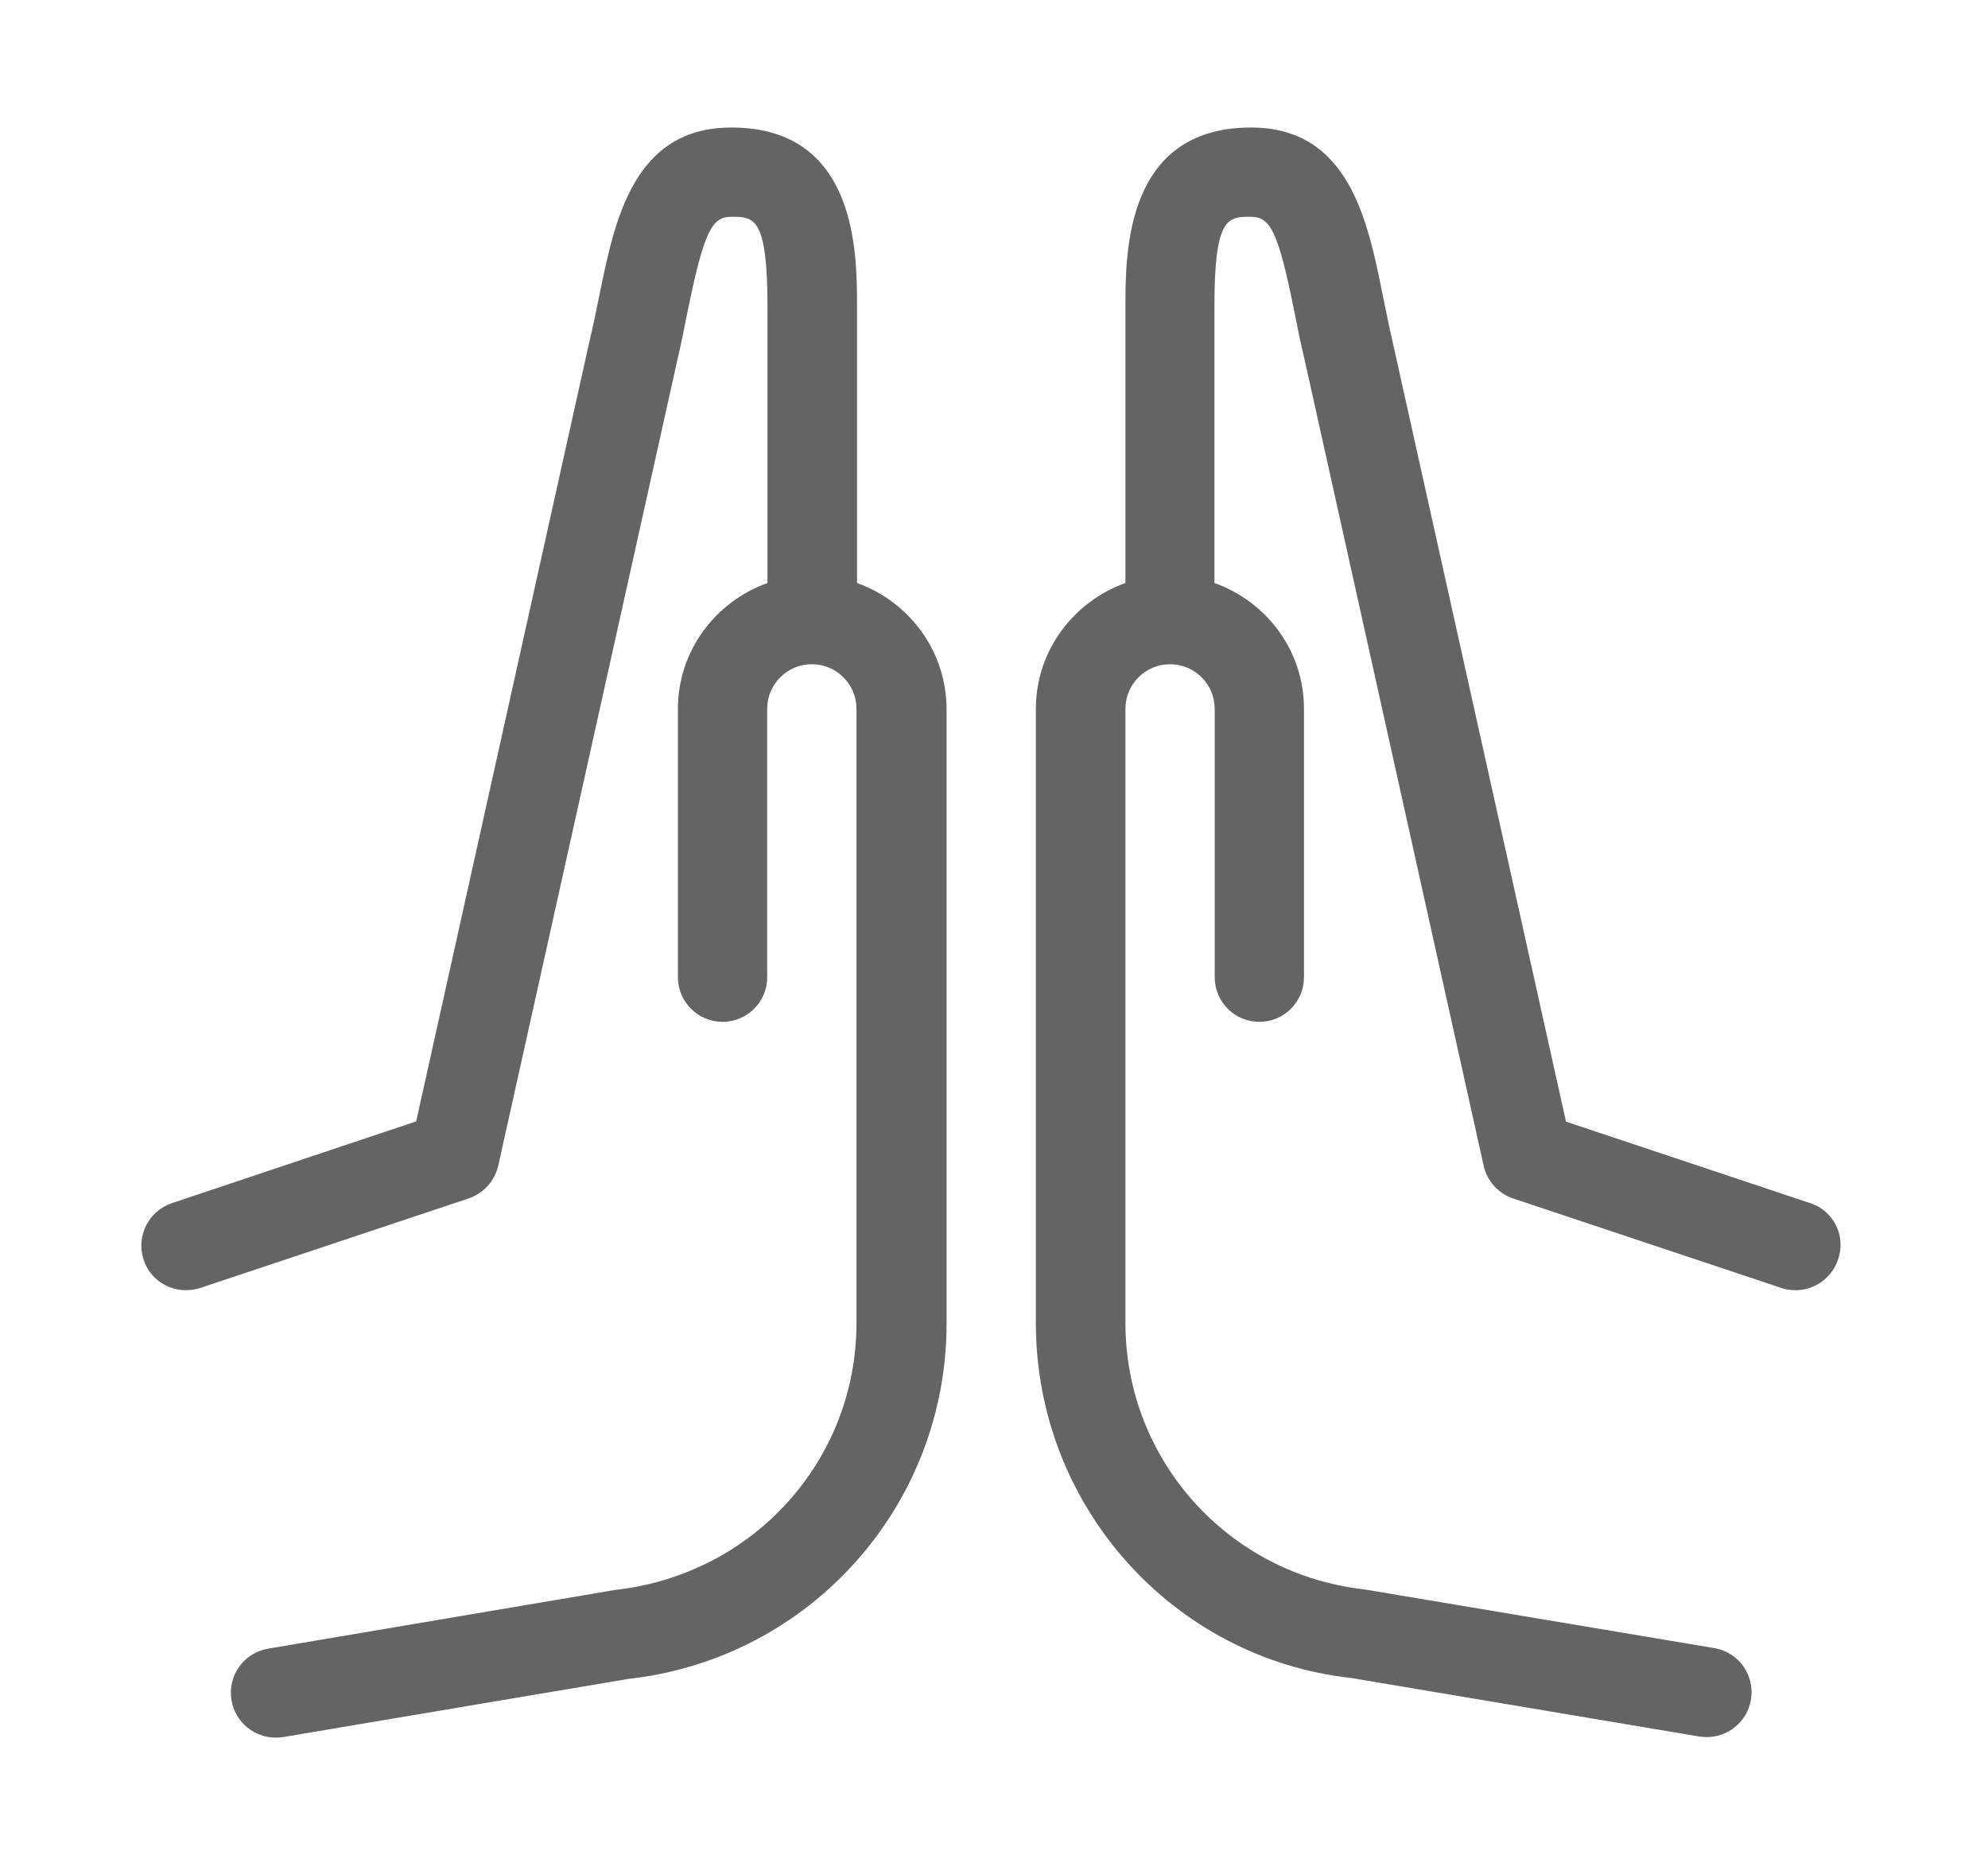
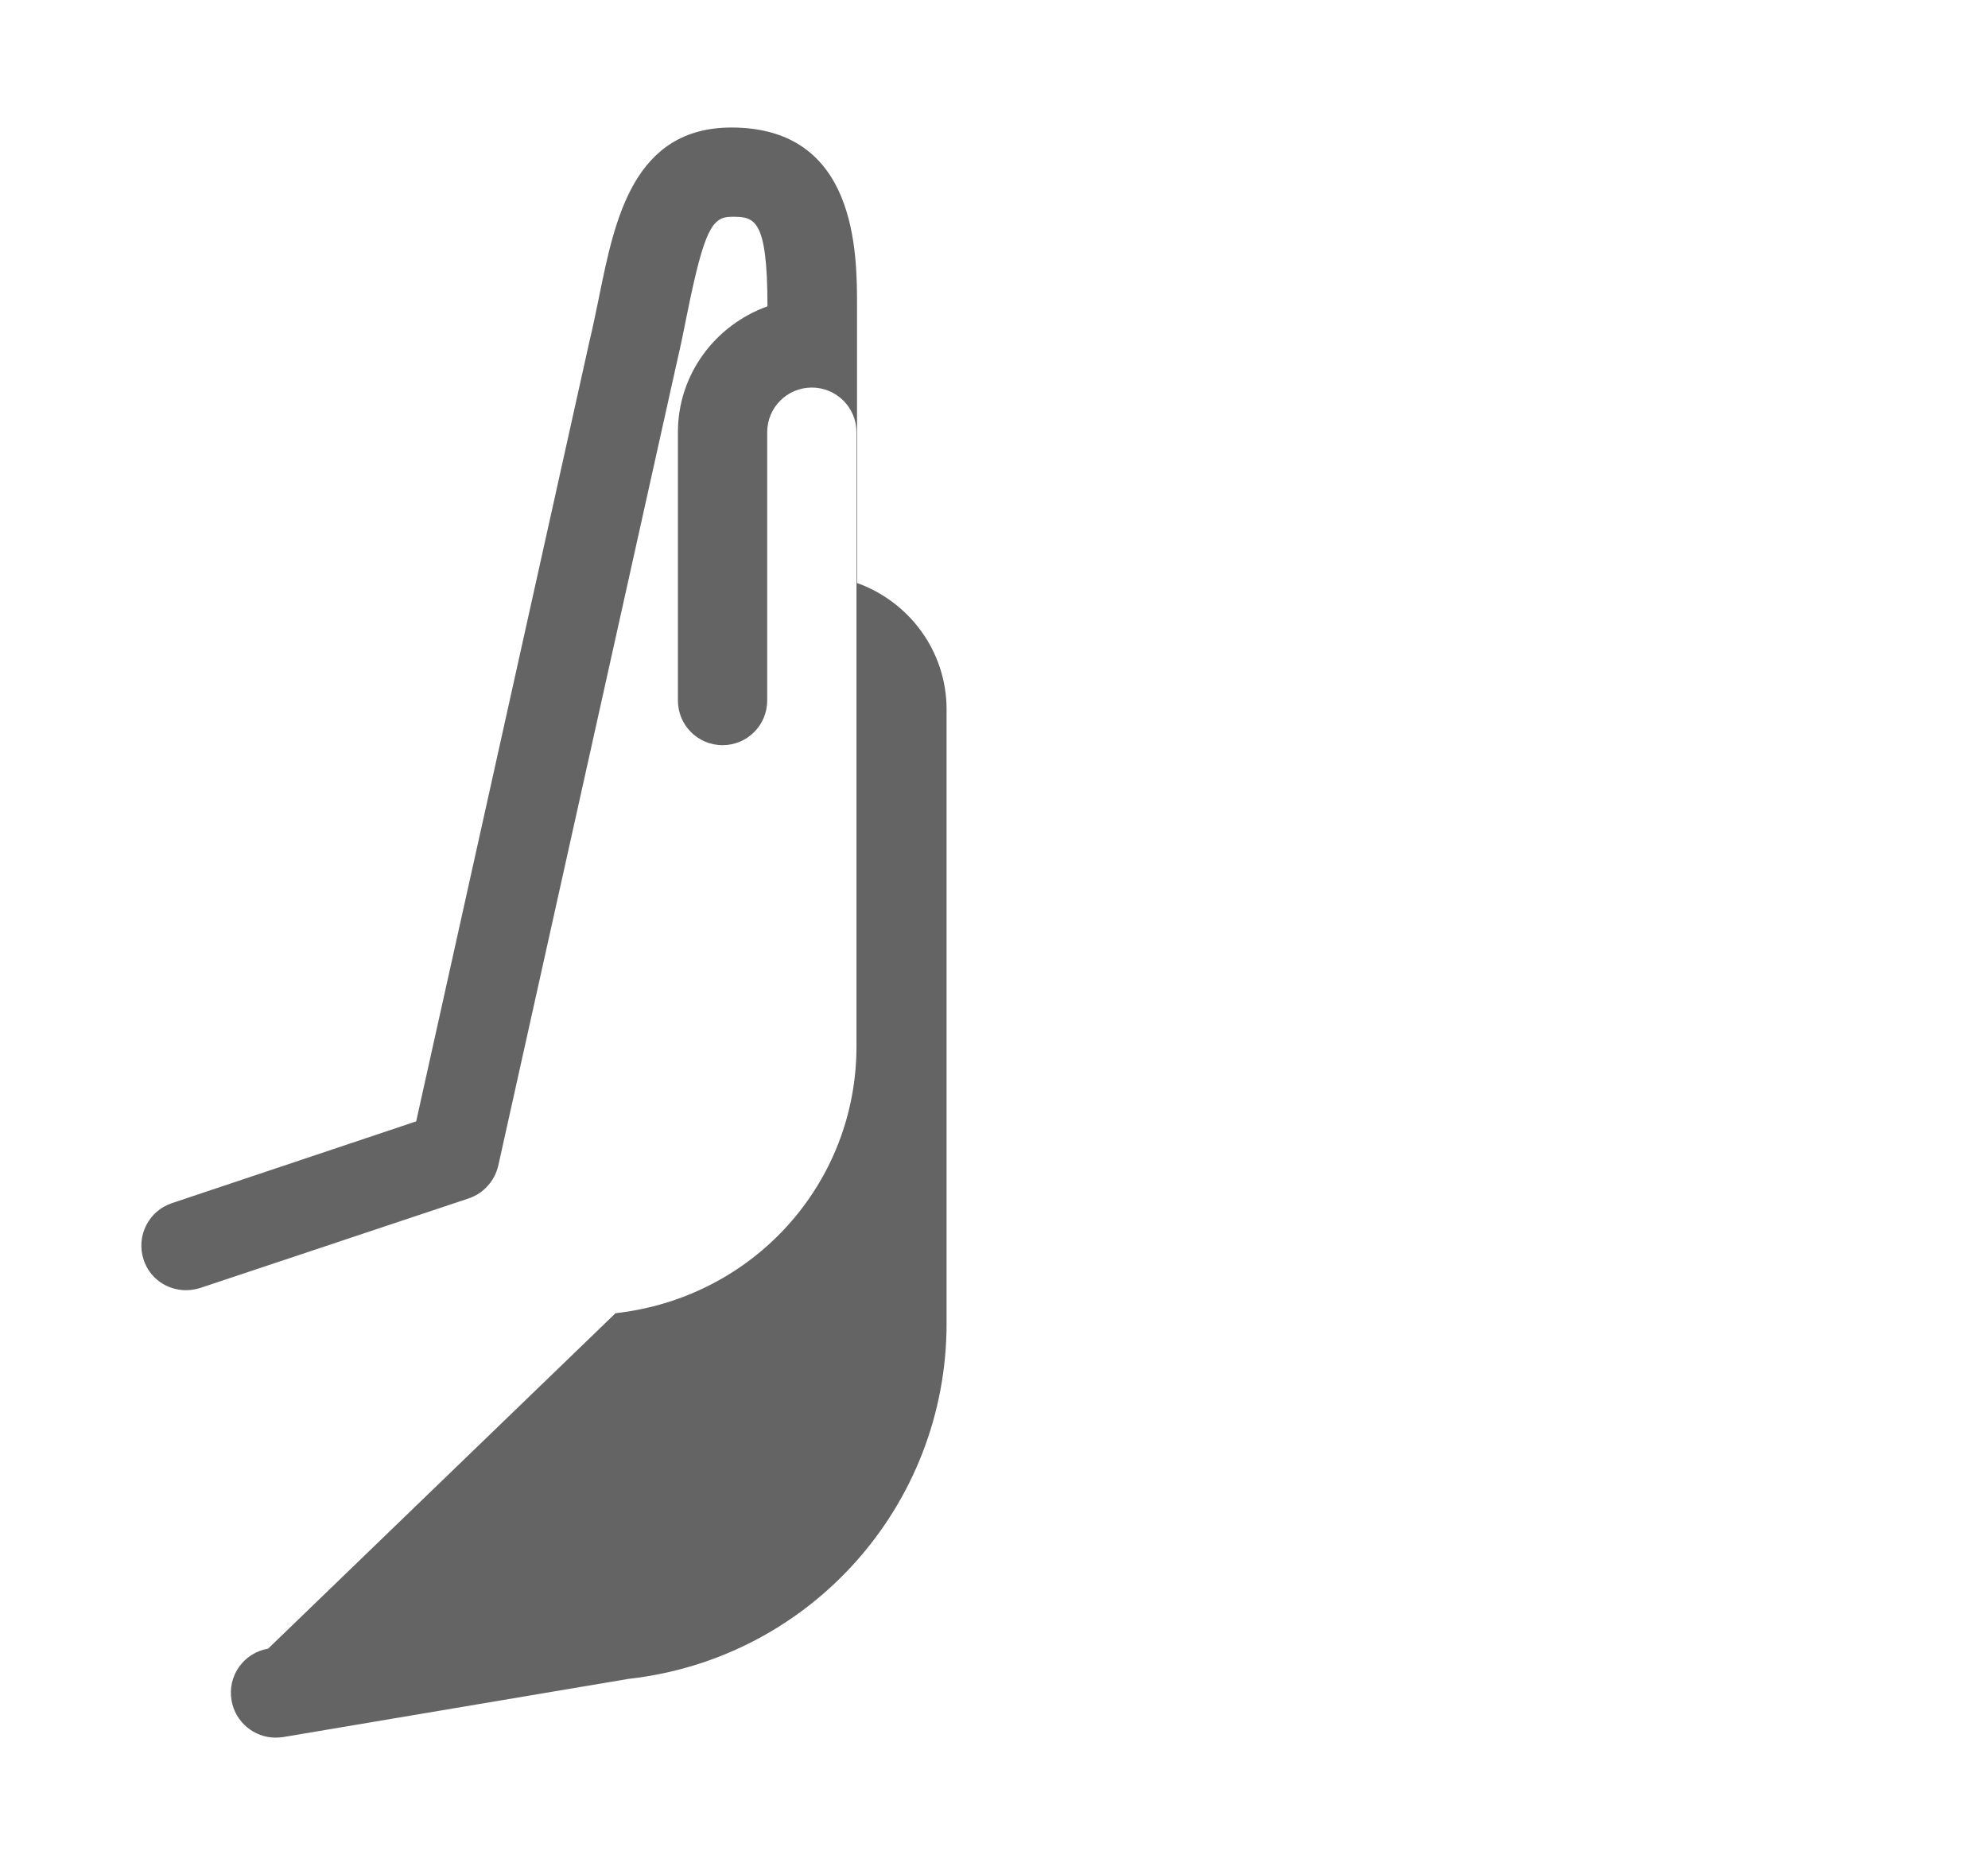
<svg xmlns="http://www.w3.org/2000/svg" version="1.1" id="Ebene_2_00000128457012793354529100000002078876619067215285_" x="0px" y="0px" viewBox="0 0 717 676" style="enable-background:new 0 0 717 676;" xml:space="preserve">
  <style type="text/css">
	.st0{fill:#646464;}
</style>
  <g id="Ebene_1-2">
    <g>
-       <path class="st0" d="M309.1,210.3v-99.8c0-19.3,0-64.5-45.3-64.5c-35.4,0-42.1,33.5-47.6,60.4c-1.1,5.3-2.2,10.9-3.6,16.7    l-62.5,281.4L62,434c-8.4,2.8-13,11.9-10.2,20.4c2.2,6.8,8.5,11,15.3,11c1.7,0,3.4-0.3,5.1-0.8l96.8-32.3    c5.4-1.8,9.4-6.3,10.7-11.8l64.5-290.2c1.4-6,2.6-11.9,3.7-17.5c6.1-30,9-34.6,15.9-34.6c8.1,0,13,0,13,32.3v99.8    c-18.7,6.7-32.3,24.4-32.3,45.4v96.8c0,8.9,7.2,16.1,16.1,16.1c8.9,0,16.1-7.2,16.1-16.1v-96.8c0-8.9,7.2-16.1,16.1-16.1    c8.9,0,16.1,7.2,16.1,16.1v221.6c0,49.3-37,90.6-86.9,96.2L96.7,594.7c-8.8,1.5-14.7,9.8-13.2,18.6c1.3,7.9,8.2,13.5,15.9,13.5    c0.9,0,1.8-0.1,2.7-0.2l124.6-21c65.4-7.3,114.7-62.4,114.7-128.2V255.7C341.3,234.7,327.8,217,309.1,210.3L309.1,210.3z" />
-       <path class="st0" d="M652.9,434l-88.1-29.4L502.2,123c-1.3-5.7-2.4-11.2-3.5-16.5C493.3,79.5,486.5,46,451.2,46    c-45.3,0-45.3,45.2-45.3,64.5v99.8c-18.7,6.7-32.3,24.4-32.3,45.4v221.6c0,65.8,49.3,120.9,113.8,128l125.5,21.1    c0.9,0.1,1.8,0.2,2.7,0.2c7.7,0,14.6-5.6,15.9-13.5c1.5-8.8-4.4-17.1-13.2-18.6l-126.4-21.2c-49-5.5-86-46.8-86-96.1V255.7    c0-8.9,7.2-16.1,16.1-16.1s16.1,7.2,16.1,16.1v96.8c0,8.9,7.2,16.1,16.1,16.1s16.1-7.2,16.1-16.1v-96.8c0-21-13.5-38.7-32.3-45.4    v-99.8c0-32.3,4.9-32.3,13-32.3c7,0,9.9,4.5,15.9,34.6c1.1,5.6,2.3,11.5,3.7,17.3l64.5,290.4c1.2,5.5,5.3,10,10.6,11.8l96.8,32.3    c1.7,0.6,3.4,0.8,5.1,0.8c6.8,0,13-4.3,15.3-11C665.9,445.9,661.4,436.8,652.9,434L652.9,434z" />
+       <path class="st0" d="M309.1,210.3v-99.8c0-19.3,0-64.5-45.3-64.5c-35.4,0-42.1,33.5-47.6,60.4c-1.1,5.3-2.2,10.9-3.6,16.7    l-62.5,281.4L62,434c-8.4,2.8-13,11.9-10.2,20.4c2.2,6.8,8.5,11,15.3,11c1.7,0,3.4-0.3,5.1-0.8l96.8-32.3    c5.4-1.8,9.4-6.3,10.7-11.8l64.5-290.2c1.4-6,2.6-11.9,3.7-17.5c6.1-30,9-34.6,15.9-34.6c8.1,0,13,0,13,32.3c-18.7,6.7-32.3,24.4-32.3,45.4v96.8c0,8.9,7.2,16.1,16.1,16.1c8.9,0,16.1-7.2,16.1-16.1v-96.8c0-8.9,7.2-16.1,16.1-16.1    c8.9,0,16.1,7.2,16.1,16.1v221.6c0,49.3-37,90.6-86.9,96.2L96.7,594.7c-8.8,1.5-14.7,9.8-13.2,18.6c1.3,7.9,8.2,13.5,15.9,13.5    c0.9,0,1.8-0.1,2.7-0.2l124.6-21c65.4-7.3,114.7-62.4,114.7-128.2V255.7C341.3,234.7,327.8,217,309.1,210.3L309.1,210.3z" />
    </g>
  </g>
</svg>